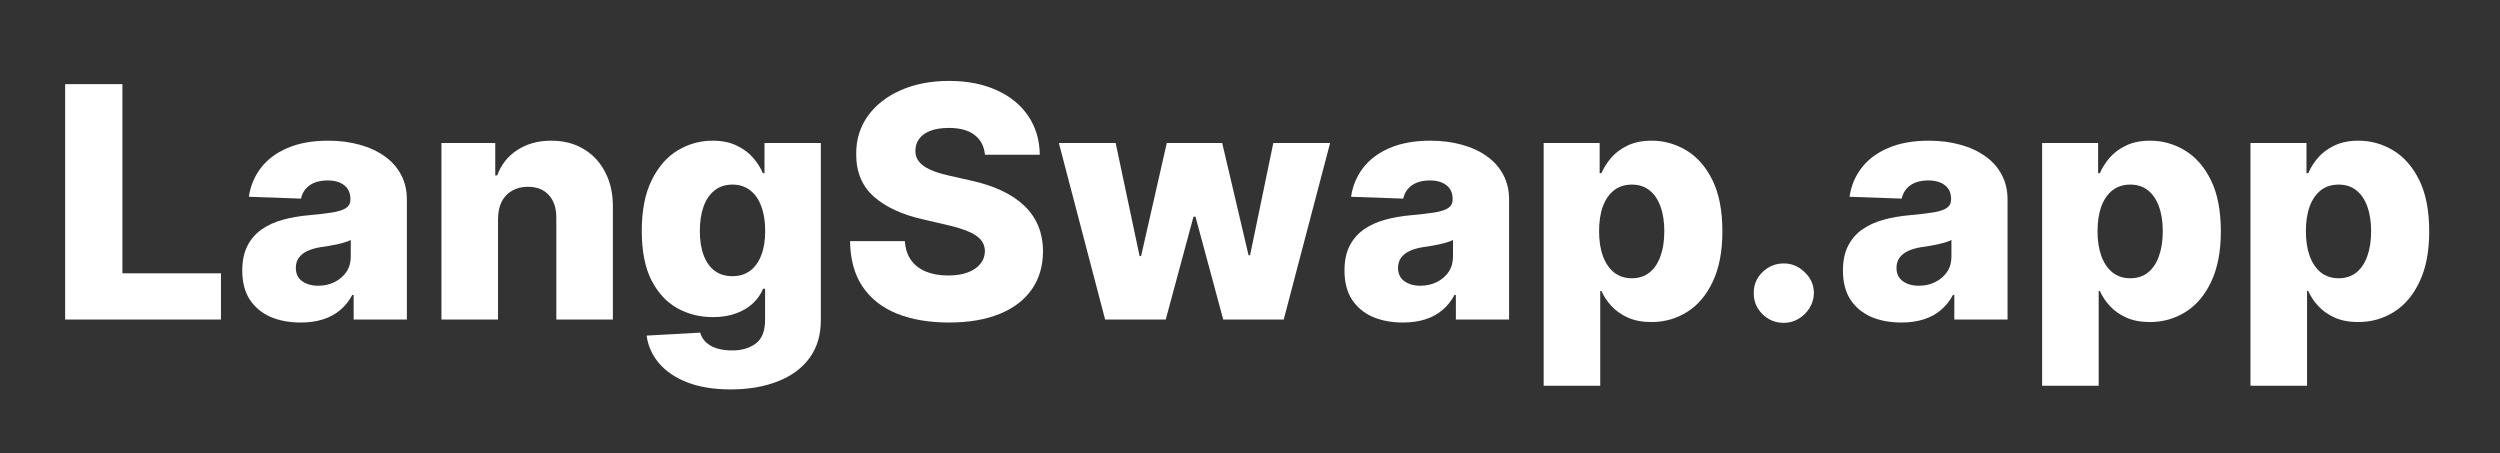
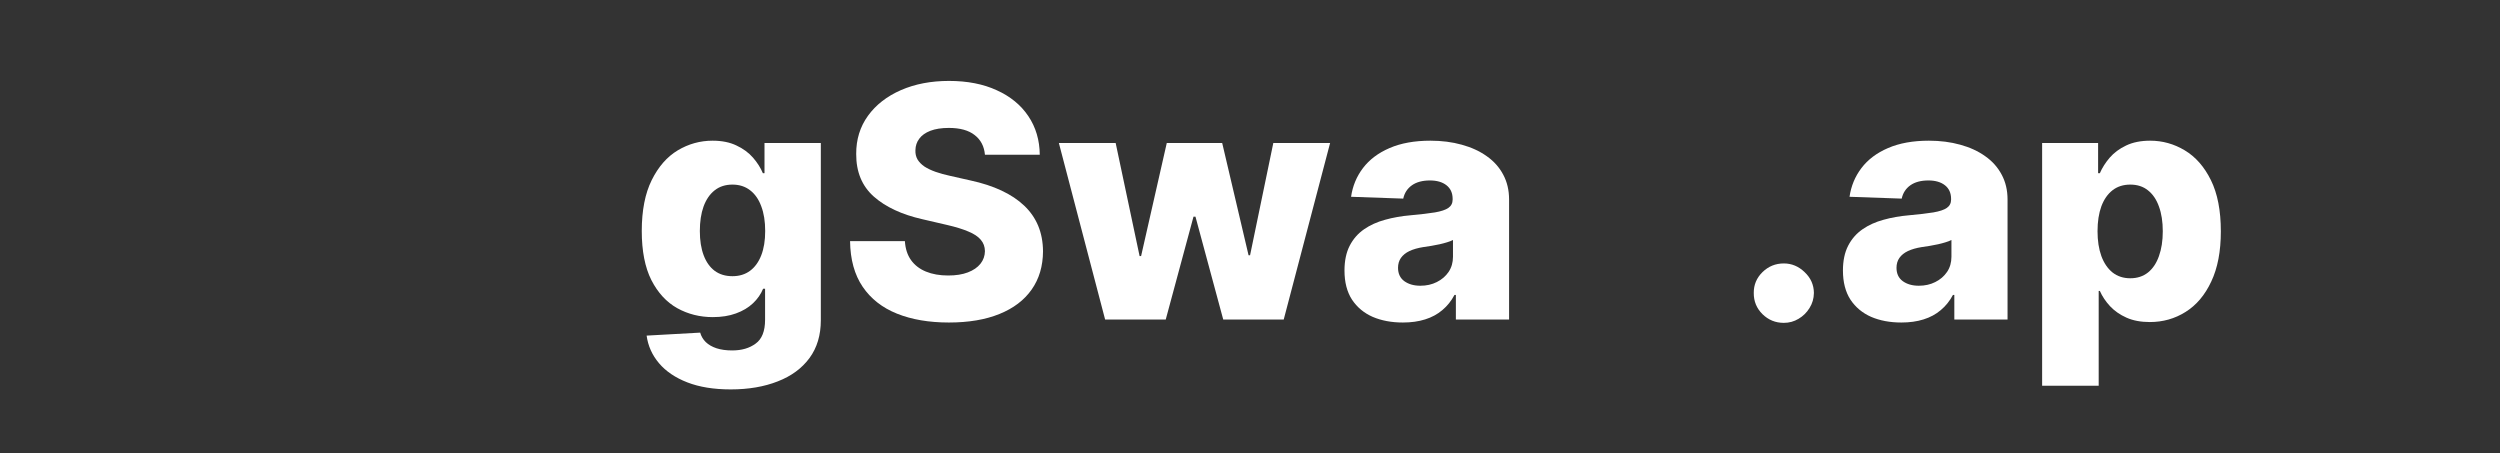
<svg xmlns="http://www.w3.org/2000/svg" width="160" height="29" viewBox="0 0 160 29" fill="none">
  <rect x="0" y="0" width="160" height="29" fill="#333333" stroke="none" />
-   <path d="M4.169 20.45V5.385H7.834V17.492H14.141V20.45H4.169Z" fill="white" />
-   <path d="M19.244 20.641C18.518 20.641 17.874 20.521 17.312 20.28C16.754 20.035 16.312 19.667 15.986 19.177C15.666 18.682 15.505 18.061 15.505 17.316C15.505 16.688 15.616 16.159 15.838 15.727C16.061 15.296 16.366 14.945 16.756 14.675C17.146 14.405 17.595 14.202 18.104 14.065C18.612 13.922 19.155 13.827 19.732 13.778C20.379 13.719 20.9 13.658 21.294 13.594C21.689 13.525 21.976 13.43 22.153 13.307C22.336 13.18 22.427 13.001 22.427 12.77V12.733C22.427 12.356 22.296 12.064 22.035 11.858C21.773 11.652 21.42 11.549 20.976 11.549C20.497 11.549 20.112 11.652 19.821 11.858C19.53 12.064 19.345 12.348 19.266 12.711L15.927 12.594C16.026 11.907 16.28 11.294 16.69 10.755C17.104 10.21 17.672 9.784 18.392 9.475C19.118 9.161 19.989 9.004 21.006 9.004C21.731 9.004 22.4 9.09 23.012 9.261C23.624 9.428 24.157 9.673 24.611 9.997C25.065 10.316 25.415 10.708 25.662 11.174C25.914 11.64 26.04 12.172 26.04 12.77V20.45H22.634V18.875H22.546C22.343 19.258 22.084 19.582 21.768 19.846C21.457 20.111 21.09 20.31 20.665 20.442C20.246 20.575 19.772 20.641 19.244 20.641ZM20.362 18.287C20.752 18.287 21.102 18.209 21.413 18.052C21.729 17.895 21.98 17.679 22.168 17.404C22.355 17.125 22.449 16.801 22.449 16.433V15.359C22.346 15.413 22.22 15.462 22.072 15.506C21.929 15.551 21.771 15.592 21.598 15.632C21.425 15.671 21.247 15.705 21.065 15.735C20.882 15.764 20.707 15.791 20.539 15.815C20.199 15.869 19.908 15.953 19.666 16.066C19.429 16.178 19.246 16.325 19.118 16.507C18.994 16.683 18.933 16.894 18.933 17.139C18.933 17.512 19.066 17.797 19.333 17.993C19.604 18.189 19.947 18.287 20.362 18.287Z" fill="white" />
-   <path d="M31.873 14.006V20.45H28.253V9.151H31.696V11.225H31.822C32.073 10.534 32.503 9.992 33.11 9.6C33.717 9.202 34.44 9.004 35.279 9.004C36.078 9.004 36.772 9.183 37.359 9.541C37.951 9.894 38.41 10.389 38.736 11.027C39.067 11.659 39.23 12.4 39.224 13.248V20.45H35.605V13.954C35.609 13.327 35.449 12.836 35.123 12.483C34.803 12.13 34.356 11.954 33.783 11.954C33.403 11.954 33.068 12.037 32.776 12.204C32.49 12.366 32.268 12.598 32.11 12.902C31.957 13.207 31.878 13.574 31.873 14.006Z" fill="white" />
  <path d="M46.766 24.922C45.685 24.922 44.76 24.772 43.99 24.473C43.22 24.174 42.616 23.765 42.176 23.245C41.737 22.725 41.473 22.137 41.384 21.479L44.812 21.288C44.876 21.519 44.995 21.72 45.167 21.891C45.345 22.063 45.575 22.195 45.856 22.289C46.142 22.382 46.478 22.428 46.863 22.428C47.47 22.428 47.971 22.281 48.365 21.987C48.765 21.698 48.965 21.19 48.965 20.464V18.478H48.839C48.696 18.826 48.479 19.138 48.188 19.412C47.897 19.687 47.534 19.903 47.099 20.06C46.67 20.217 46.177 20.295 45.619 20.295C44.79 20.295 44.03 20.104 43.339 19.721C42.653 19.334 42.102 18.736 41.688 17.927C41.278 17.113 41.073 16.066 41.073 14.786C41.073 13.466 41.286 12.38 41.71 11.527C42.135 10.669 42.69 10.034 43.376 9.622C44.067 9.21 44.809 9.004 45.604 9.004C46.201 9.004 46.712 9.107 47.136 9.313C47.566 9.514 47.919 9.774 48.195 10.092C48.471 10.411 48.681 10.742 48.824 11.085H48.928V9.151H52.533V20.494C52.533 21.45 52.291 22.257 51.808 22.914C51.324 23.571 50.648 24.069 49.779 24.407C48.911 24.75 47.906 24.922 46.766 24.922ZM46.877 17.676C47.317 17.676 47.692 17.561 48.003 17.331C48.314 17.1 48.553 16.769 48.721 16.338C48.889 15.906 48.972 15.389 48.972 14.786C48.972 14.173 48.889 13.645 48.721 13.204C48.558 12.758 48.319 12.415 48.003 12.174C47.692 11.934 47.317 11.814 46.877 11.814C46.428 11.814 46.048 11.936 45.737 12.182C45.426 12.427 45.19 12.773 45.027 13.219C44.869 13.66 44.79 14.182 44.79 14.786C44.79 15.389 44.871 15.906 45.034 16.338C45.197 16.769 45.431 17.1 45.737 17.331C46.048 17.561 46.428 17.676 46.877 17.676Z" fill="white" />
  <path d="M63.036 9.901C62.987 9.362 62.767 8.942 62.377 8.643C61.992 8.339 61.442 8.187 60.727 8.187C60.253 8.187 59.858 8.249 59.542 8.371C59.226 8.494 58.989 8.663 58.831 8.879C58.673 9.09 58.592 9.332 58.587 9.607C58.577 9.833 58.622 10.031 58.72 10.203C58.824 10.374 58.972 10.527 59.165 10.659C59.362 10.786 59.599 10.899 59.875 10.997C60.152 11.095 60.463 11.181 60.808 11.255L62.111 11.549C62.861 11.711 63.523 11.927 64.095 12.196C64.672 12.466 65.156 12.787 65.546 13.16C65.941 13.533 66.239 13.962 66.442 14.447C66.644 14.933 66.748 15.477 66.753 16.08C66.748 17.032 66.506 17.848 66.027 18.53C65.548 19.211 64.86 19.734 63.962 20.096C63.068 20.459 61.99 20.641 60.727 20.641C59.458 20.641 58.353 20.452 57.41 20.075C56.467 19.697 55.734 19.123 55.211 18.353C54.688 17.583 54.419 16.61 54.404 15.433H57.913C57.943 15.918 58.074 16.323 58.306 16.647C58.538 16.97 58.856 17.215 59.261 17.382C59.67 17.549 60.144 17.632 60.682 17.632C61.176 17.632 61.595 17.566 61.941 17.434C62.291 17.301 62.56 17.117 62.748 16.882C62.935 16.647 63.031 16.377 63.036 16.073C63.031 15.788 62.943 15.546 62.77 15.345C62.597 15.139 62.331 14.962 61.97 14.815C61.615 14.663 61.161 14.523 60.608 14.396L59.024 14.028C57.711 13.729 56.677 13.246 55.922 12.579C55.167 11.907 54.792 11 54.797 9.857C54.792 8.925 55.044 8.109 55.552 7.408C56.06 6.706 56.764 6.16 57.662 5.767C58.56 5.375 59.584 5.179 60.734 5.179C61.909 5.179 62.928 5.377 63.791 5.775C64.66 6.167 65.334 6.719 65.812 7.43C66.291 8.141 66.535 8.965 66.545 9.901H63.036Z" fill="white" />
  <path d="M70.728 20.45L67.767 9.151H71.402L72.934 16.389H73.03L74.674 9.151H78.22L79.908 16.338H80.004L81.492 9.151H85.127L82.158 20.45H78.287L76.51 13.866H76.384L74.607 20.45H70.728Z" fill="white" />
  <path d="M89.785 20.641C89.06 20.641 88.416 20.521 87.853 20.28C87.295 20.035 86.854 19.667 86.528 19.177C86.207 18.682 86.047 18.061 86.047 17.316C86.047 16.688 86.158 16.159 86.38 15.727C86.602 15.296 86.908 14.945 87.298 14.675C87.688 14.405 88.137 14.202 88.645 14.065C89.154 13.922 89.697 13.827 90.274 13.778C90.92 13.719 91.441 13.658 91.836 13.594C92.231 13.525 92.517 13.43 92.695 13.307C92.877 13.18 92.969 13.001 92.969 12.77V12.733C92.969 12.356 92.838 12.064 92.576 11.858C92.315 11.652 91.962 11.549 91.518 11.549C91.039 11.549 90.654 11.652 90.363 11.858C90.072 12.064 89.886 12.348 89.808 12.711L86.469 12.594C86.567 11.907 86.822 11.294 87.231 10.755C87.646 10.21 88.213 9.784 88.934 9.475C89.659 9.161 90.531 9.004 91.547 9.004C92.273 9.004 92.942 9.09 93.553 9.261C94.165 9.428 94.698 9.673 95.153 9.997C95.607 10.316 95.957 10.708 96.204 11.174C96.455 11.64 96.581 12.172 96.581 12.77V20.45H93.176V18.875H93.087C92.885 19.258 92.626 19.582 92.31 19.846C91.999 20.111 91.631 20.31 91.207 20.442C90.787 20.575 90.313 20.641 89.785 20.641ZM90.903 18.287C91.293 18.287 91.644 18.209 91.954 18.052C92.27 17.895 92.522 17.679 92.71 17.404C92.897 17.125 92.991 16.801 92.991 16.433V15.359C92.887 15.413 92.761 15.462 92.613 15.506C92.47 15.551 92.312 15.592 92.139 15.632C91.967 15.671 91.789 15.705 91.606 15.735C91.424 15.764 91.249 15.791 91.081 15.815C90.74 15.869 90.449 15.953 90.207 16.066C89.97 16.178 89.788 16.325 89.659 16.507C89.536 16.683 89.474 16.894 89.474 17.139C89.474 17.512 89.608 17.797 89.874 17.993C90.146 18.189 90.489 18.287 90.903 18.287Z" fill="white" />
-   <path d="M98.795 24.687V9.151H102.378V11.085H102.489C102.637 10.742 102.847 10.411 103.118 10.092C103.395 9.774 103.745 9.514 104.169 9.313C104.599 9.107 105.112 9.004 105.709 9.004C106.499 9.004 107.237 9.21 107.923 9.622C108.614 10.034 109.171 10.669 109.596 11.527C110.02 12.385 110.232 13.479 110.232 14.808C110.232 16.088 110.028 17.159 109.618 18.022C109.213 18.885 108.665 19.533 107.975 19.964C107.289 20.396 106.526 20.611 105.687 20.611C105.114 20.611 104.618 20.518 104.199 20.332C103.779 20.146 103.427 19.9 103.14 19.596C102.859 19.292 102.642 18.966 102.489 18.618H102.415V24.687H98.795ZM102.341 14.8C102.341 15.408 102.422 15.938 102.585 16.389C102.753 16.84 102.992 17.191 103.303 17.441C103.619 17.686 103.997 17.809 104.436 17.809C104.88 17.809 105.258 17.686 105.569 17.441C105.879 17.191 106.114 16.84 106.272 16.389C106.435 15.938 106.516 15.408 106.516 14.8C106.516 14.192 106.435 13.665 106.272 13.219C106.114 12.773 105.879 12.427 105.569 12.182C105.263 11.936 104.885 11.814 104.436 11.814C103.992 11.814 103.614 11.934 103.303 12.174C102.992 12.415 102.753 12.758 102.585 13.204C102.422 13.65 102.341 14.182 102.341 14.8Z" fill="white" />
  <path d="M114.165 20.663C113.632 20.663 113.176 20.477 112.796 20.104C112.421 19.731 112.236 19.28 112.241 18.75C112.236 18.231 112.421 17.787 112.796 17.419C113.176 17.046 113.632 16.86 114.165 16.86C114.669 16.86 115.113 17.046 115.498 17.419C115.888 17.787 116.085 18.231 116.09 18.75C116.085 19.104 115.991 19.425 115.809 19.714C115.631 20.003 115.397 20.234 115.105 20.405C114.819 20.577 114.506 20.663 114.165 20.663Z" fill="white" />
  <path d="M121.687 20.641C120.961 20.641 120.317 20.521 119.755 20.28C119.197 20.035 118.755 19.667 118.429 19.177C118.109 18.682 117.948 18.061 117.948 17.316C117.948 16.688 118.059 16.159 118.281 15.727C118.503 15.296 118.809 14.945 119.199 14.675C119.589 14.405 120.038 14.202 120.547 14.065C121.055 13.922 121.598 13.827 122.175 13.778C122.822 13.719 123.343 13.658 123.737 13.594C124.132 13.525 124.418 13.43 124.596 13.307C124.779 13.18 124.87 13.001 124.87 12.77V12.733C124.87 12.356 124.739 12.064 124.478 11.858C124.216 11.652 123.863 11.549 123.419 11.549C122.94 11.549 122.555 11.652 122.264 11.858C121.973 12.064 121.788 12.348 121.709 12.711L118.37 12.594C118.469 11.907 118.723 11.294 119.133 10.755C119.547 10.21 120.115 9.784 120.835 9.475C121.561 9.161 122.432 9.004 123.449 9.004C124.174 9.004 124.843 9.09 125.455 9.261C126.067 9.428 126.6 9.673 127.054 9.997C127.508 10.316 127.858 10.708 128.105 11.174C128.357 11.64 128.483 12.172 128.483 12.77V20.45H125.077V18.875H124.989C124.786 19.258 124.527 19.582 124.211 19.846C123.9 20.111 123.533 20.31 123.108 20.442C122.689 20.575 122.215 20.641 121.687 20.641ZM122.805 18.287C123.195 18.287 123.545 18.209 123.856 18.052C124.172 17.895 124.423 17.679 124.611 17.404C124.799 17.125 124.892 16.801 124.892 16.433V15.359C124.789 15.413 124.663 15.462 124.515 15.506C124.372 15.551 124.214 15.592 124.041 15.632C123.868 15.671 123.691 15.705 123.508 15.735C123.325 15.764 123.15 15.791 122.982 15.815C122.642 15.869 122.351 15.953 122.109 16.066C121.872 16.178 121.689 16.325 121.561 16.507C121.438 16.683 121.376 16.894 121.376 17.139C121.376 17.512 121.509 17.797 121.776 17.993C122.047 18.189 122.39 18.287 122.805 18.287Z" fill="white" />
  <path d="M130.696 24.687V9.151H134.279V11.085H134.39C134.538 10.742 134.748 10.411 135.02 10.092C135.296 9.774 135.646 9.514 136.071 9.313C136.5 9.107 137.014 9.004 137.611 9.004C138.4 9.004 139.138 9.21 139.824 9.622C140.515 10.034 141.073 10.669 141.497 11.527C141.922 12.385 142.134 13.479 142.134 14.808C142.134 16.088 141.929 17.159 141.519 18.022C141.115 18.885 140.567 19.533 139.876 19.964C139.19 20.396 138.427 20.611 137.588 20.611C137.016 20.611 136.52 20.518 136.1 20.332C135.681 20.146 135.328 19.9 135.042 19.596C134.761 19.292 134.543 18.966 134.39 18.618H134.316V24.687H130.696ZM134.242 14.8C134.242 15.408 134.324 15.938 134.487 16.389C134.654 16.84 134.894 17.191 135.205 17.441C135.521 17.686 135.898 17.809 136.337 17.809C136.782 17.809 137.159 17.686 137.47 17.441C137.781 17.191 138.015 16.84 138.173 16.389C138.336 15.938 138.418 15.408 138.418 14.8C138.418 14.192 138.336 13.665 138.173 13.219C138.015 12.773 137.781 12.427 137.47 12.182C137.164 11.936 136.786 11.814 136.337 11.814C135.893 11.814 135.516 11.934 135.205 12.174C134.894 12.415 134.654 12.758 134.487 13.204C134.324 13.65 134.242 14.182 134.242 14.8Z" fill="white" />
-   <path d="M144.031 24.687V9.151H147.614V11.085H147.725C147.873 10.742 148.083 10.411 148.354 10.092C148.631 9.774 148.981 9.514 149.406 9.313C149.835 9.107 150.348 9.004 150.945 9.004C151.735 9.004 152.473 9.21 153.159 9.622C153.85 10.034 154.408 10.669 154.832 11.527C155.256 12.385 155.469 13.479 155.469 14.808C155.469 16.088 155.264 17.159 154.854 18.022C154.449 18.885 153.902 19.533 153.211 19.964C152.525 20.396 151.762 20.611 150.923 20.611C150.351 20.611 149.855 20.518 149.435 20.332C149.016 20.146 148.663 19.9 148.377 19.596C148.095 19.292 147.878 18.966 147.725 18.618H147.651V24.687H144.031ZM147.577 14.8C147.577 15.408 147.658 15.938 147.821 16.389C147.989 16.84 148.228 17.191 148.539 17.441C148.855 17.686 149.233 17.809 149.672 17.809C150.116 17.809 150.494 17.686 150.805 17.441C151.116 17.191 151.35 16.84 151.508 16.389C151.671 15.938 151.752 15.408 151.752 14.8C151.752 14.192 151.671 13.665 151.508 13.219C151.35 12.773 151.116 12.427 150.805 12.182C150.499 11.936 150.121 11.814 149.672 11.814C149.228 11.814 148.85 11.934 148.539 12.174C148.228 12.415 147.989 12.758 147.821 13.204C147.658 13.65 147.577 14.182 147.577 14.8Z" fill="white" />
</svg>